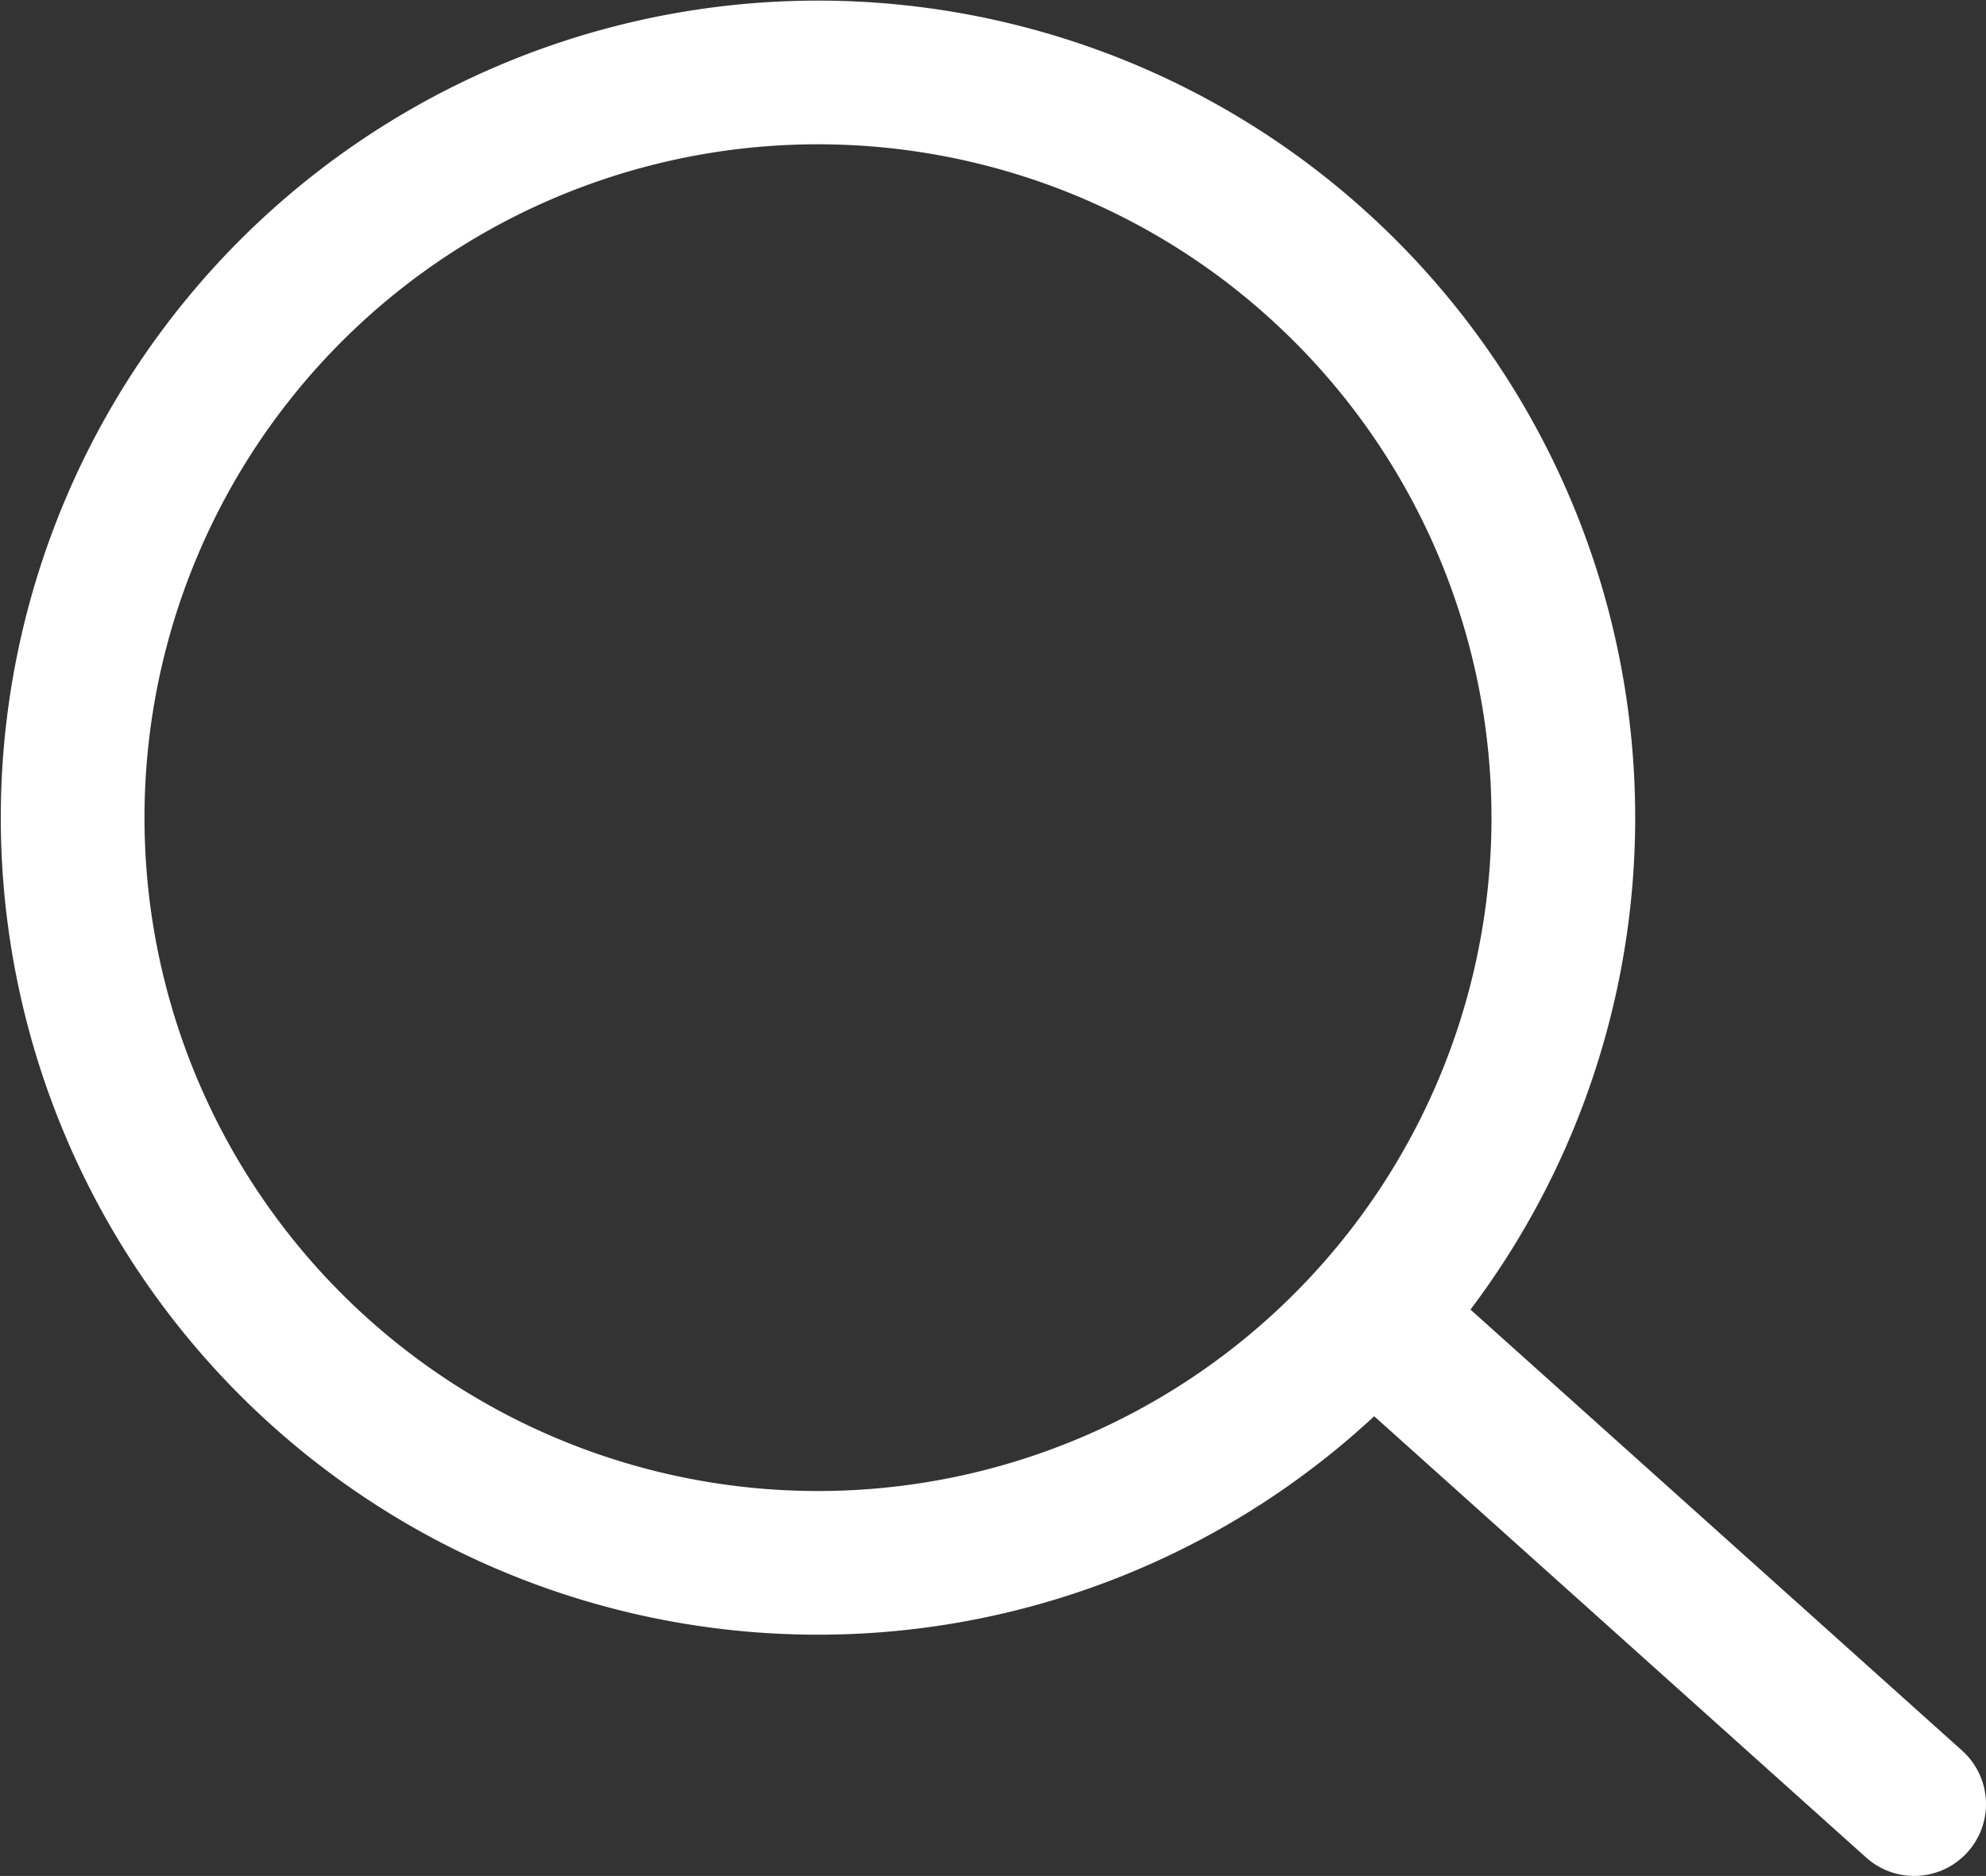
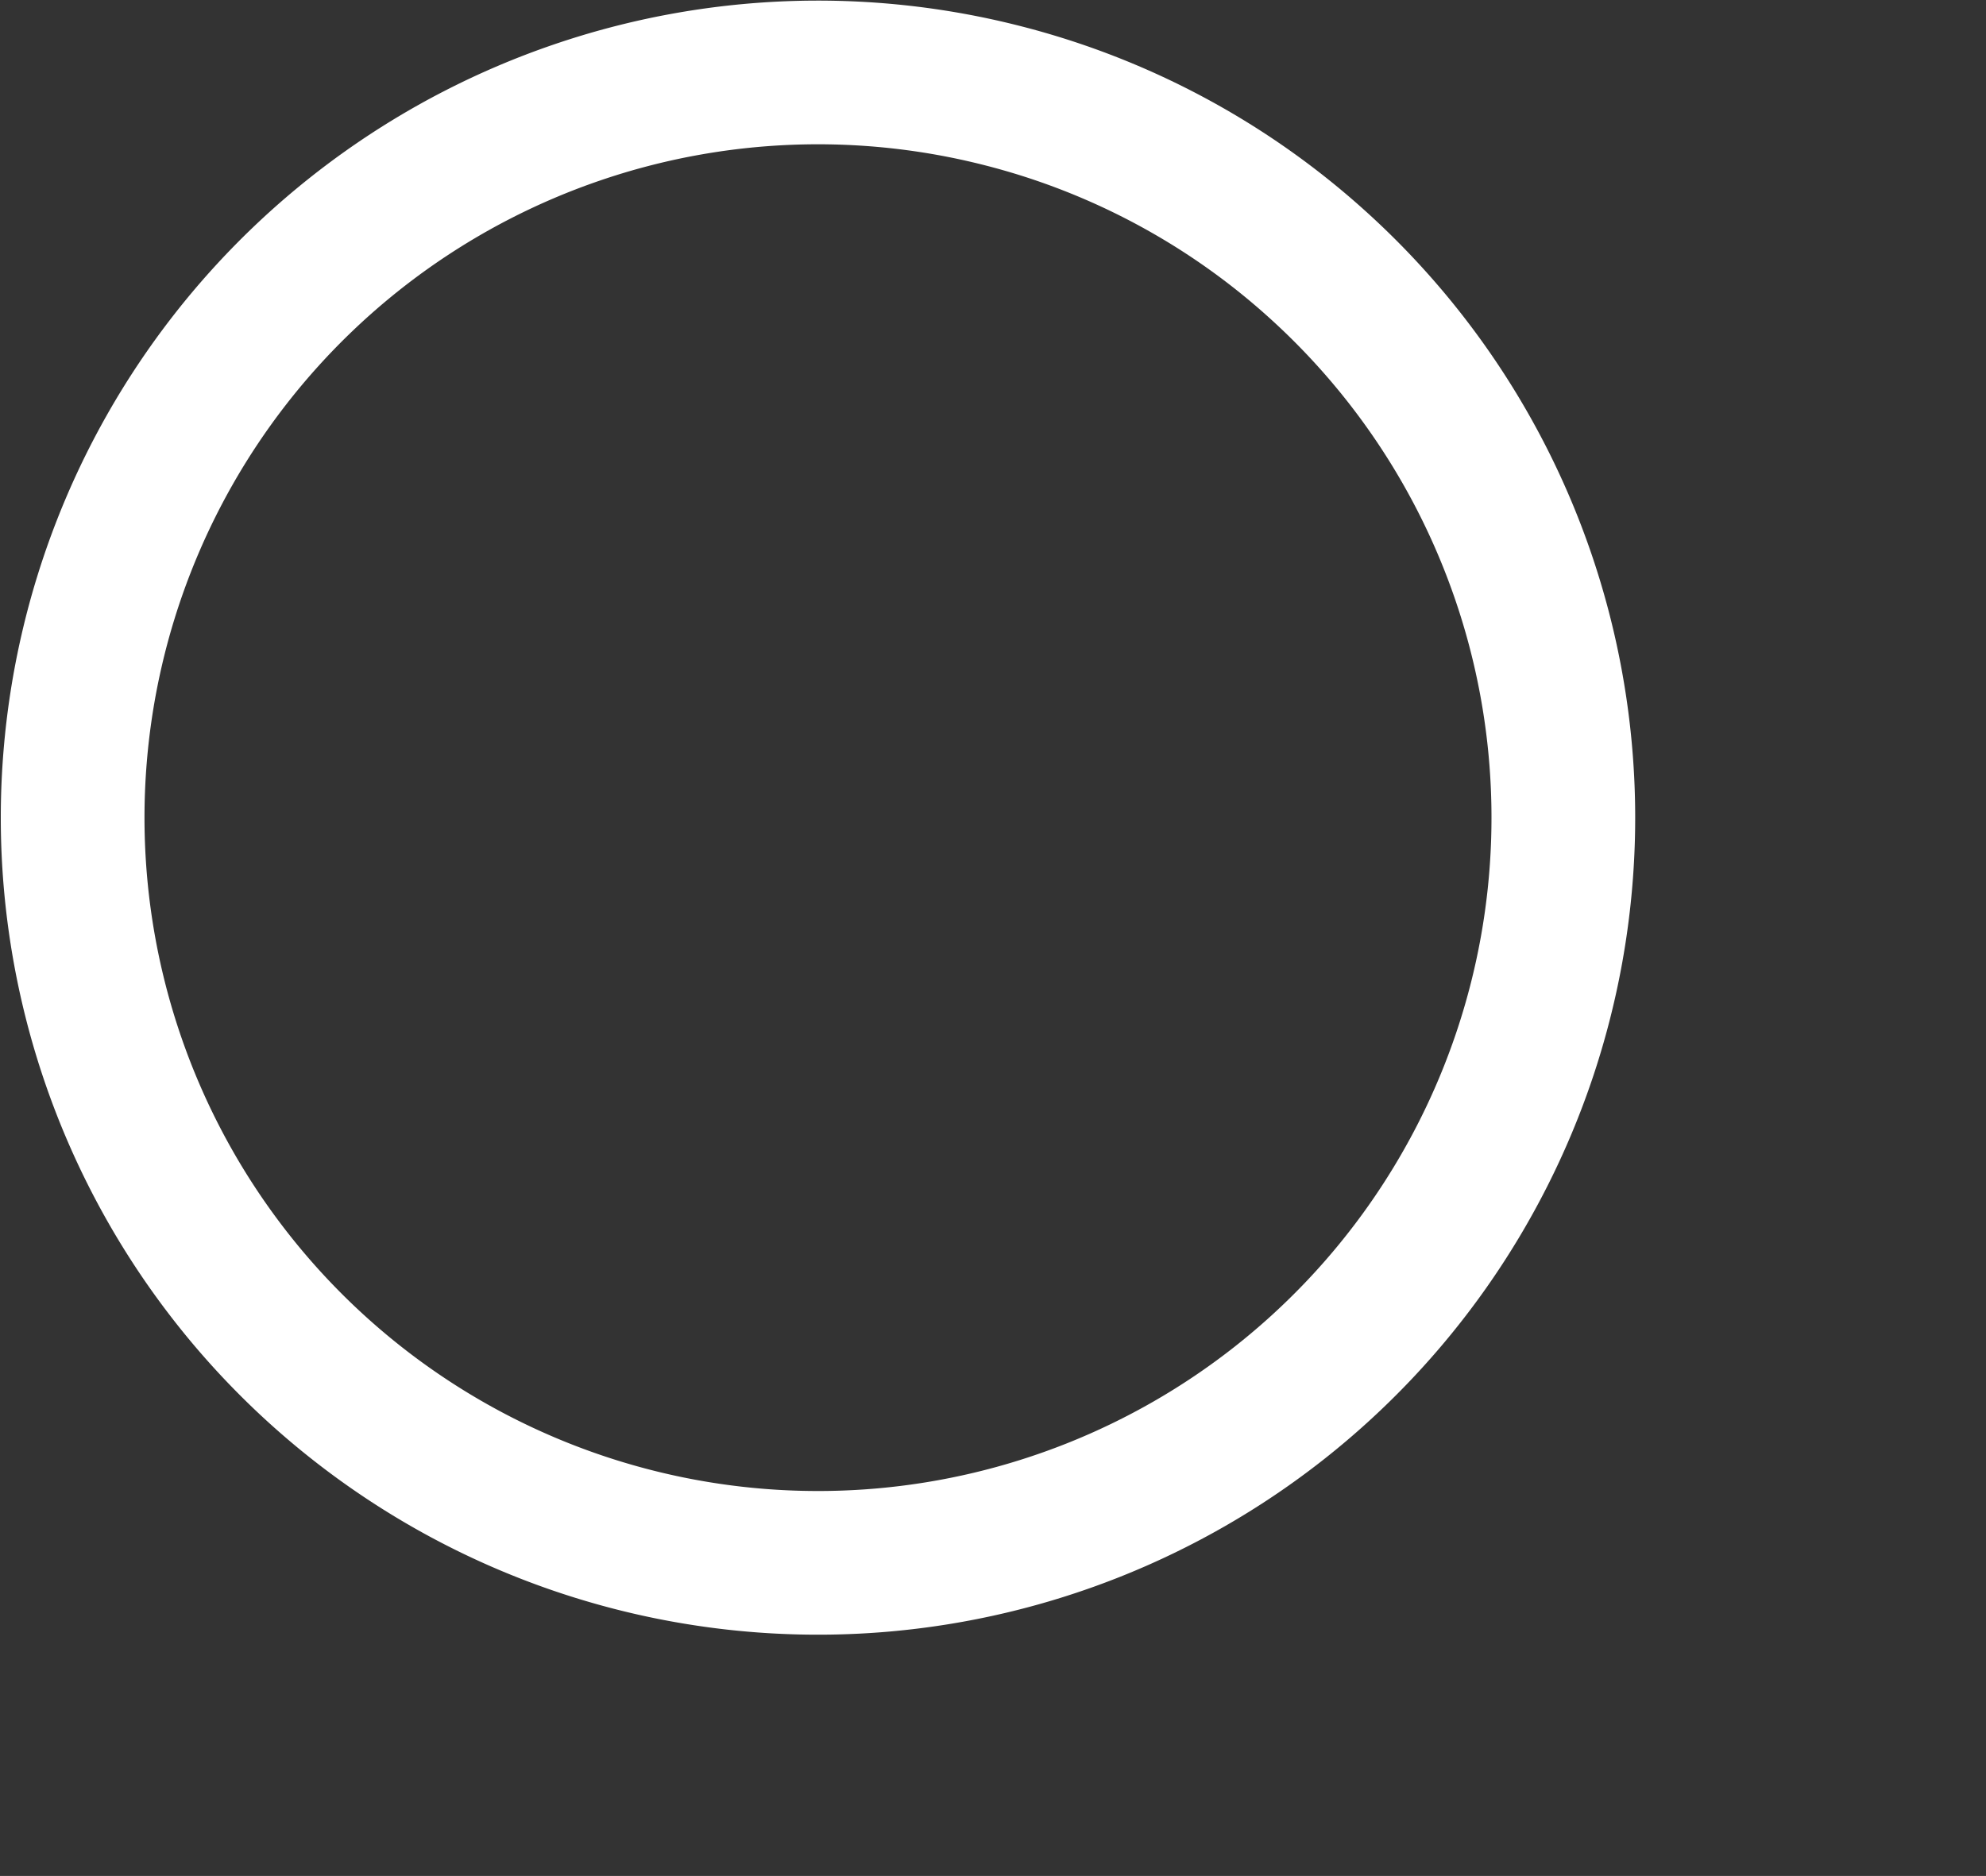
<svg xmlns="http://www.w3.org/2000/svg" viewBox="0 0 41.46 39.17">
  <rect x="0" y="0" width="41.46" height="39.17" fill="#333333" stroke="none" />
  <defs>
    <style>.cls-1{fill:none;stroke:#fff;stroke-linecap:round;stroke-linejoin:round;stroke-width:3px;}</style>
  </defs>
  <g id="Ebene_2" data-name="Ebene 2">
    <g id="Ebene_1-2" data-name="Ebene 1">
      <path class="cls-1" d="M27.5,5.52A15.56,15.56,0,1,1,20.94,2,15.51,15.51,0,0,1,27.5,5.52Z" />
-       <line class="cls-1" x1="39.96" y1="37.67" x2="28.67" y2="27.54" />
    </g>
  </g>
</svg>